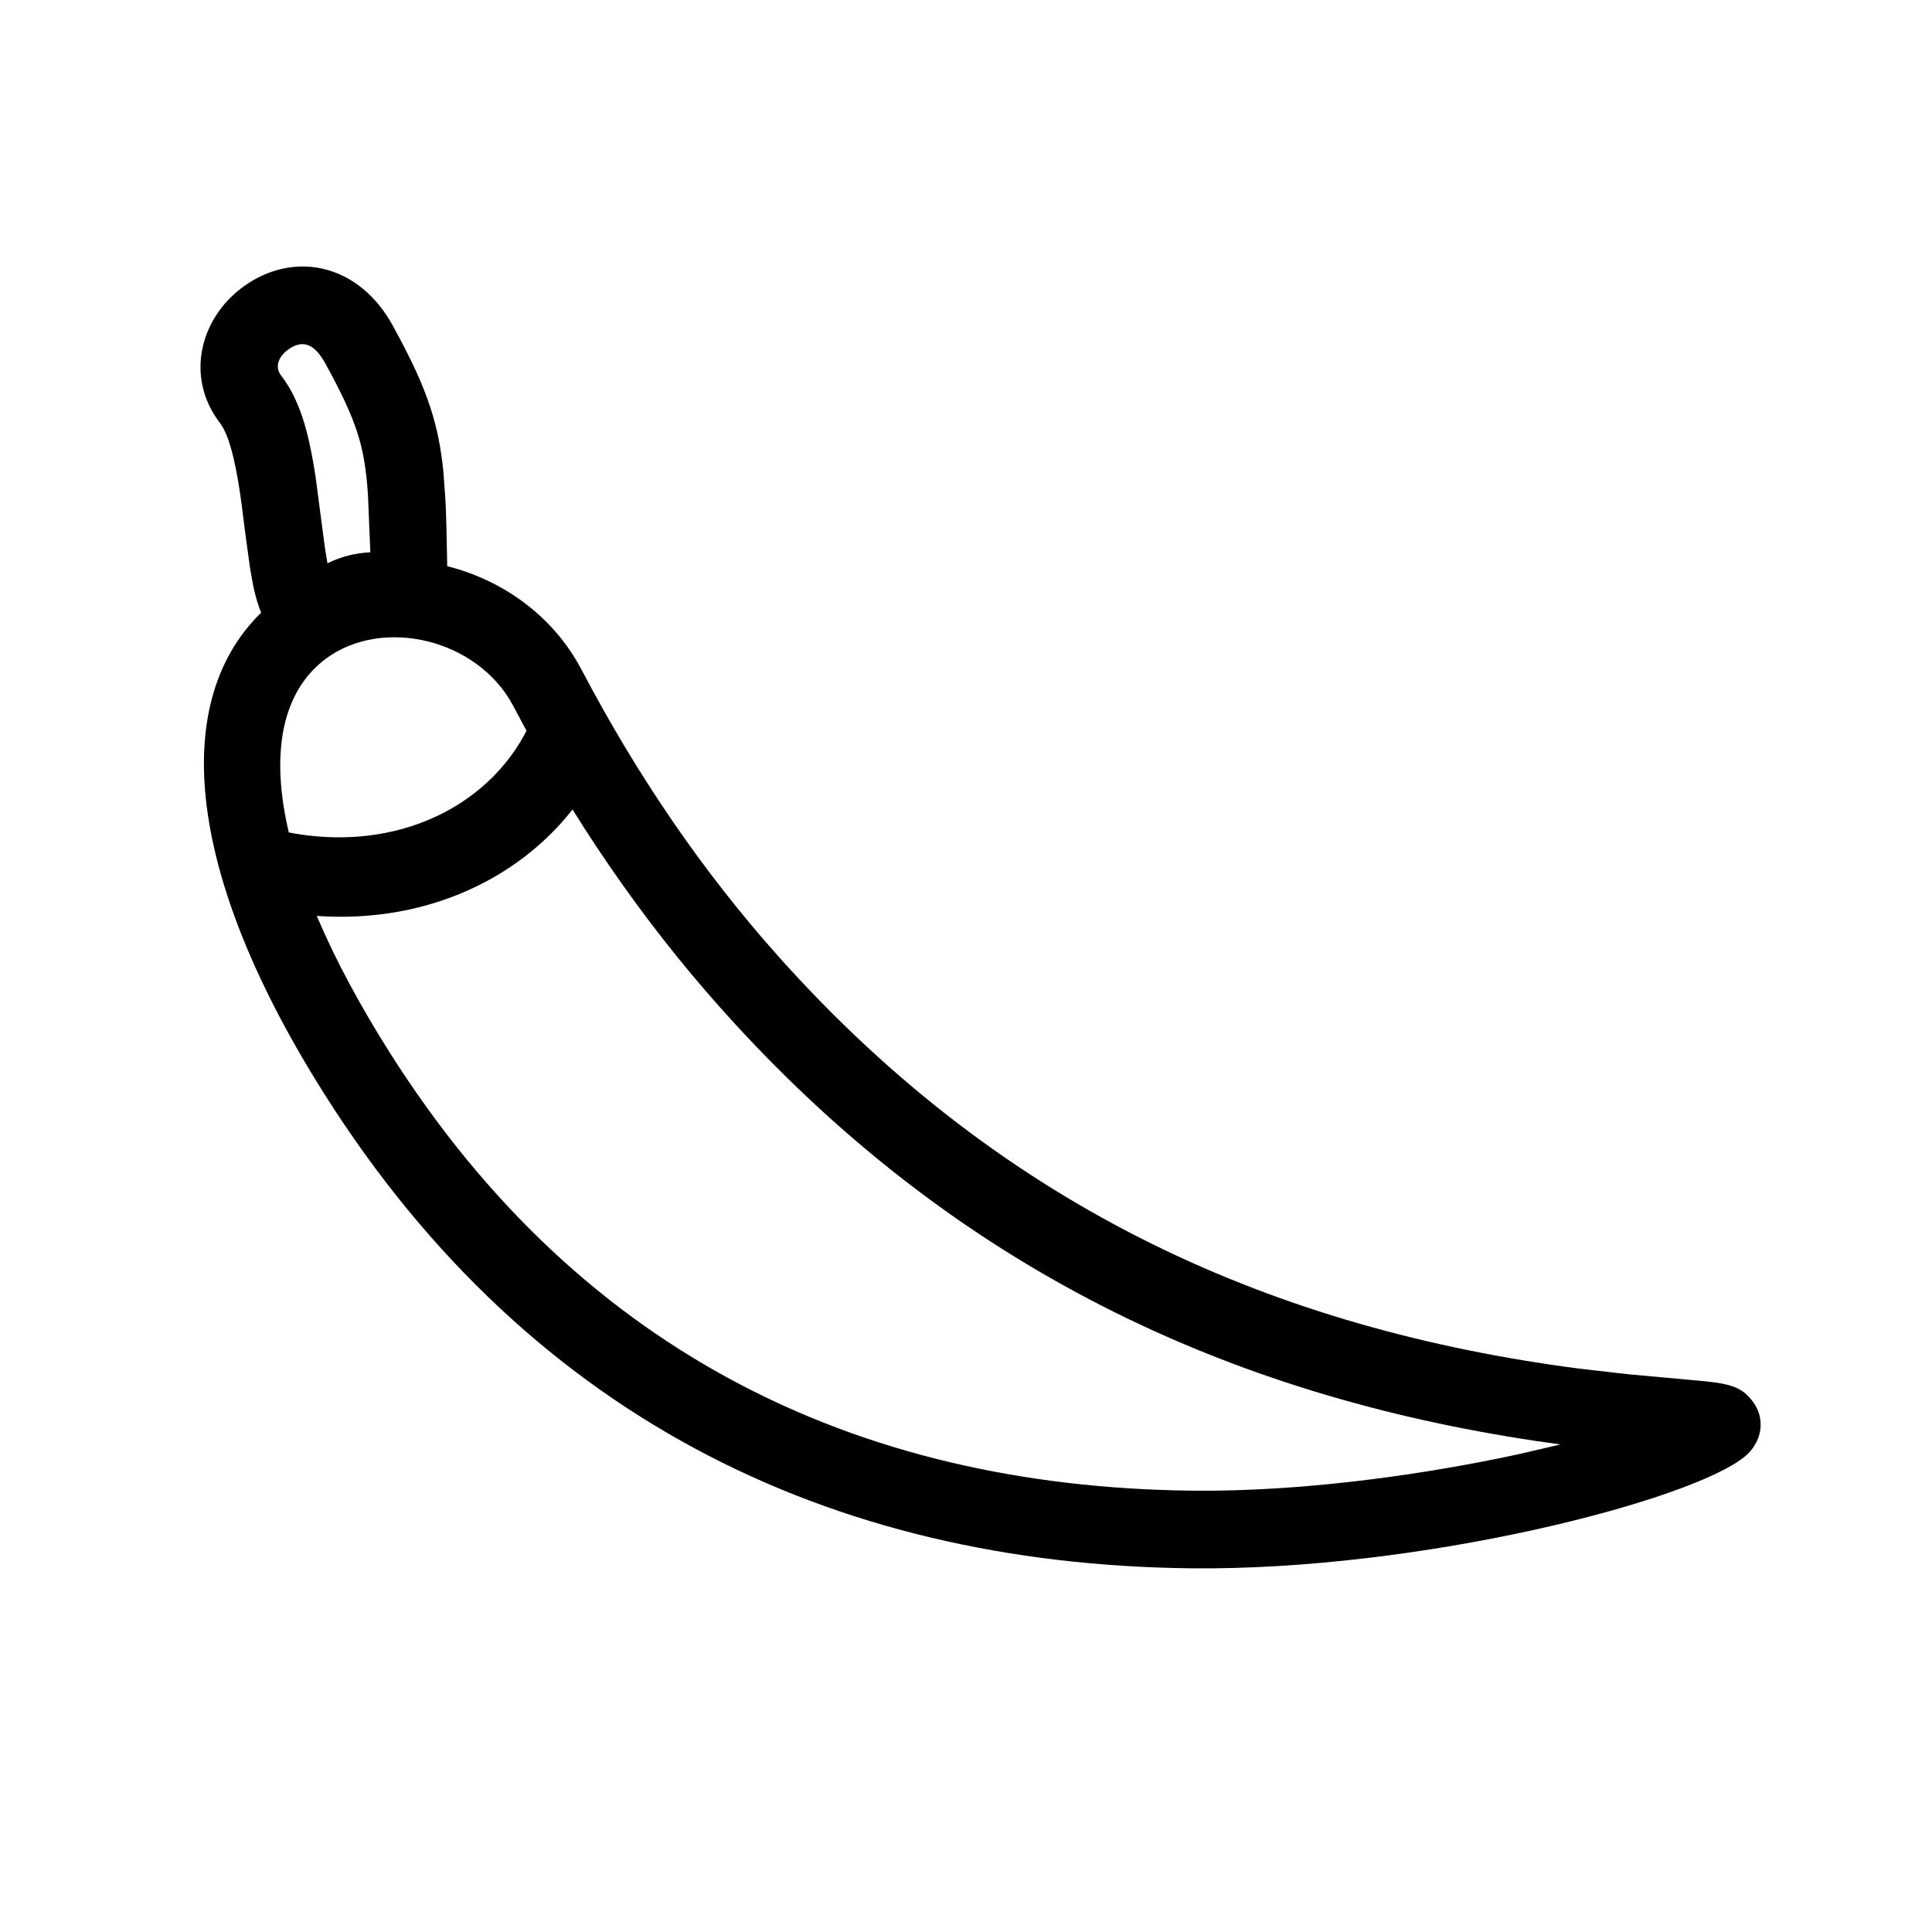
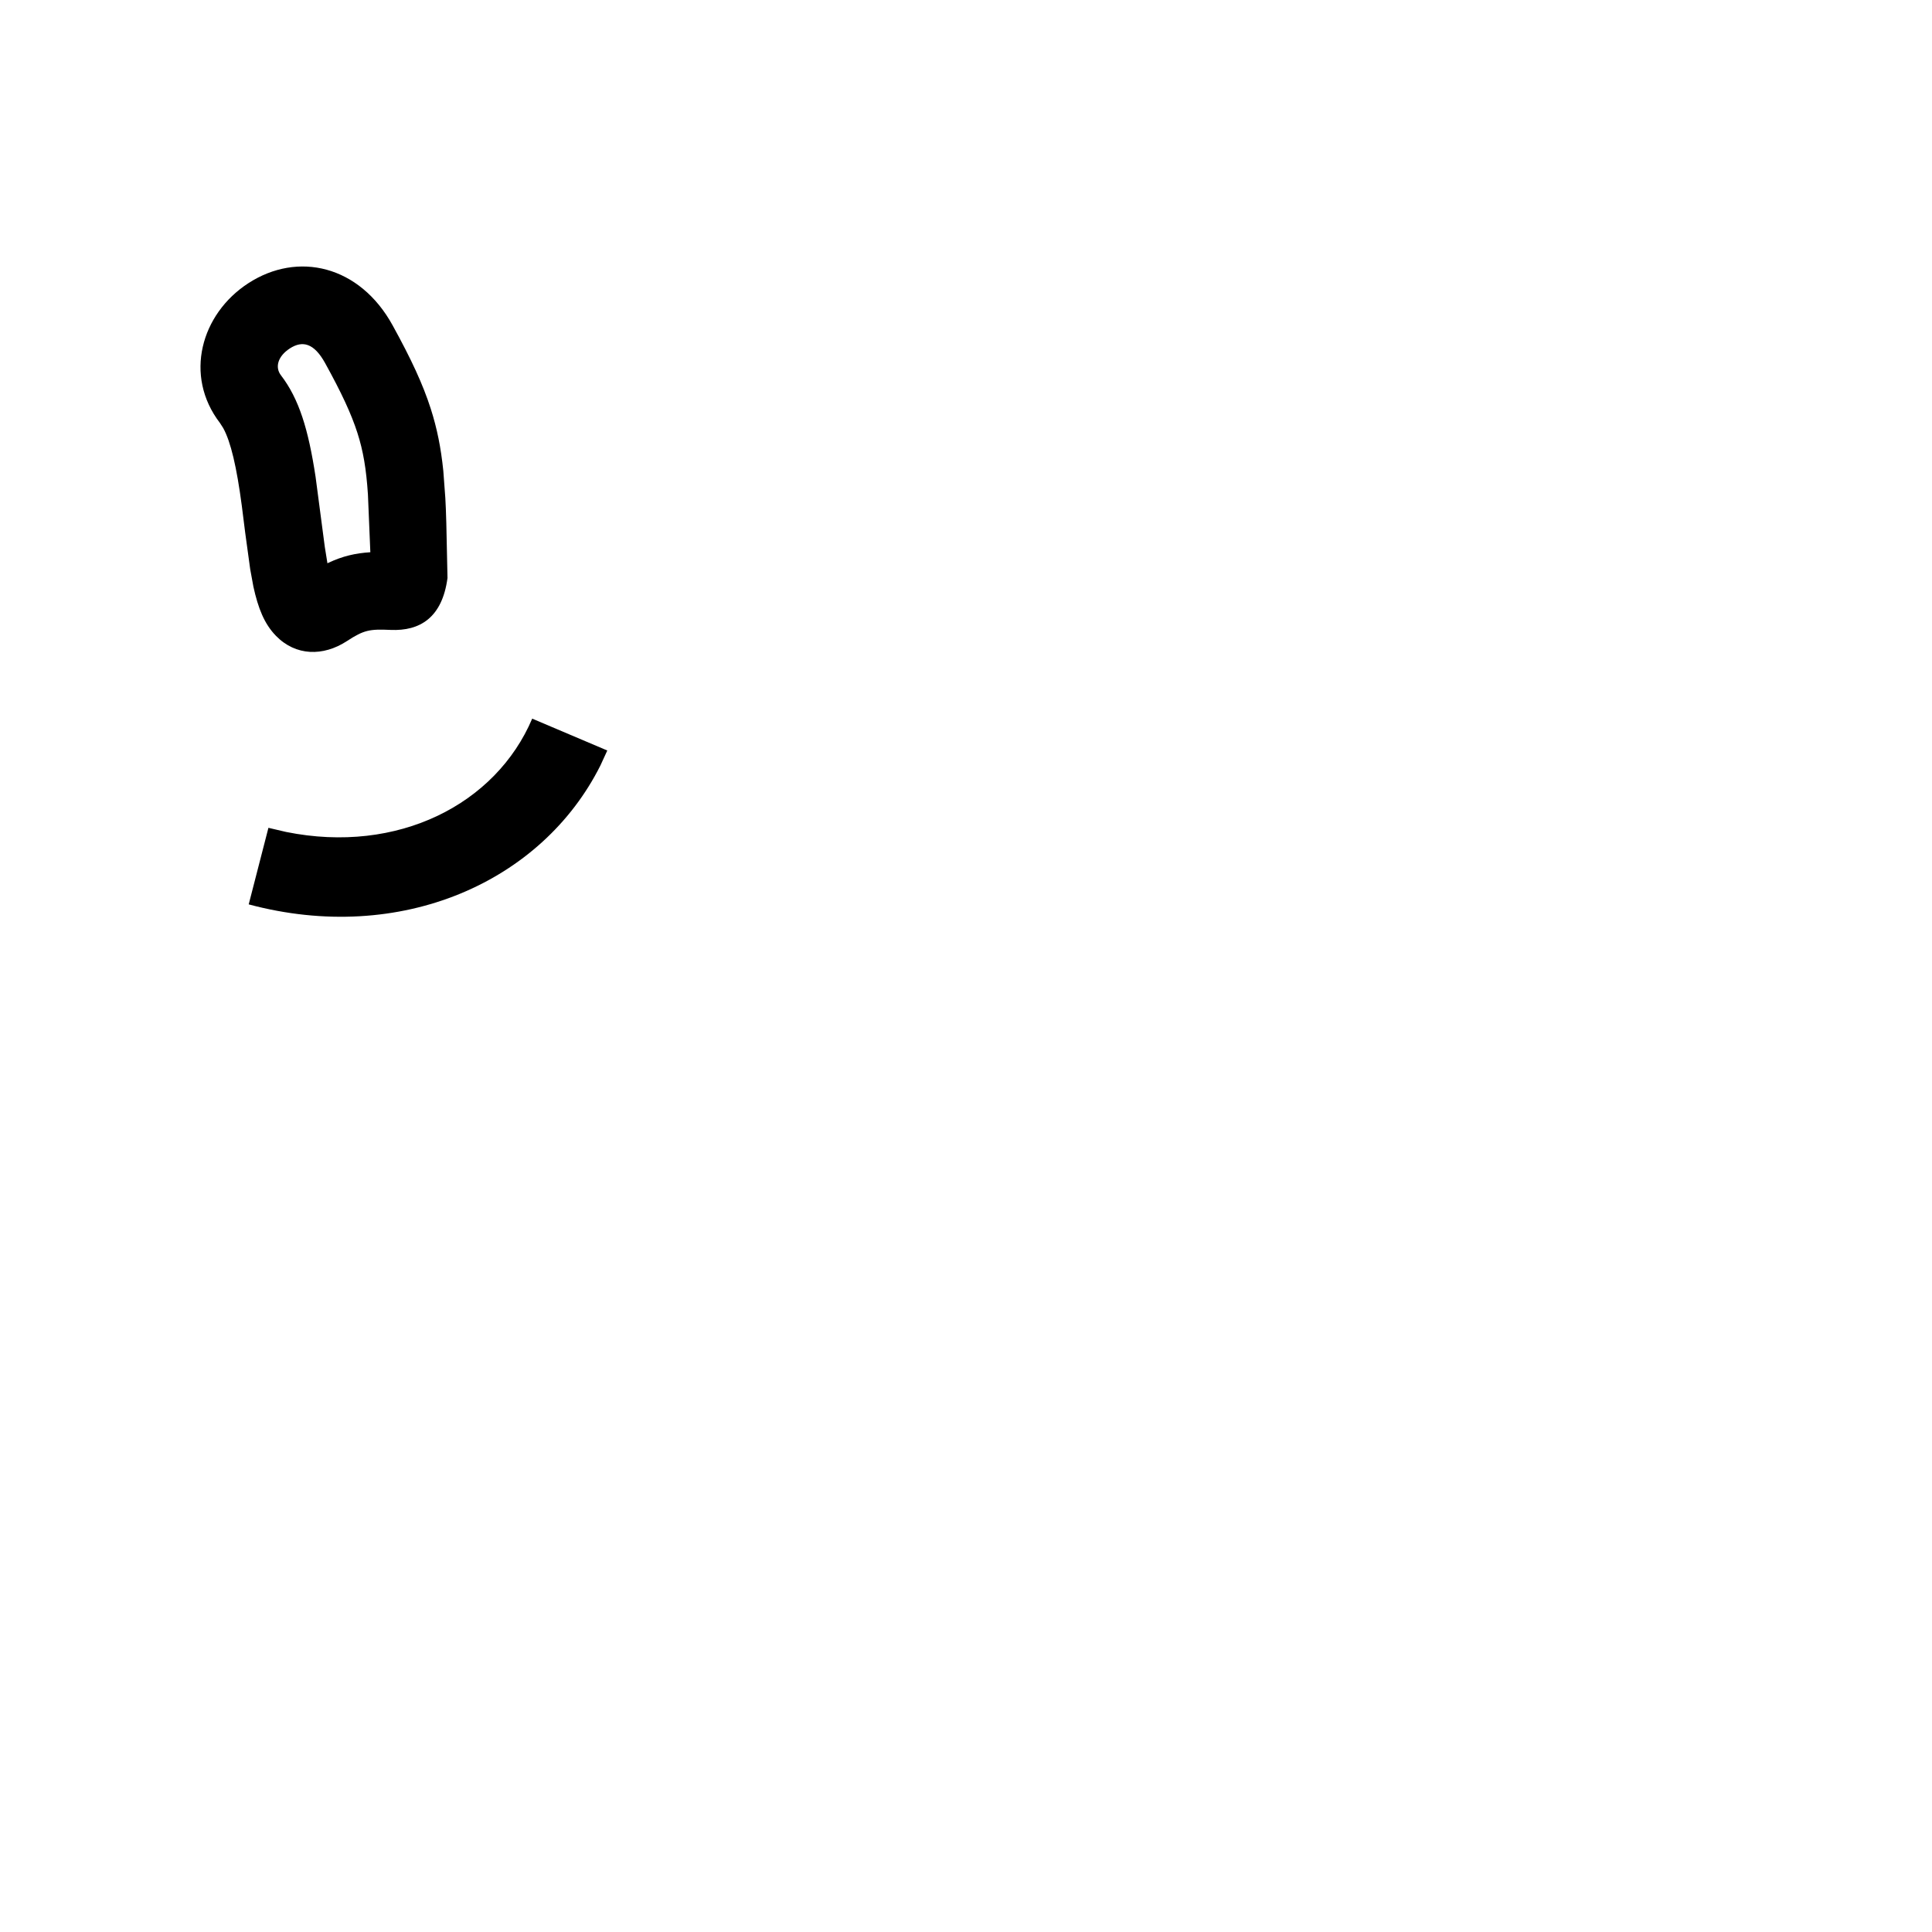
<svg xmlns="http://www.w3.org/2000/svg" viewBox="0 0 48 48">
-   <path d="M14.446 16.634c1.412 2.69 3.043 5.05 4.87 7.101 5.694 6.392 12.46 9.29 19.895 10.265l1.213.14 1.809.165c.319.03.512.056.673.097.234.06.406.137.587.35.43.504.254 1.104-.136 1.429-1.329 1.106-8.082 2.846-13.773 2.783-8.992-.1-16.647-3.805-21.766-12.171-3.438-5.621-3.575-9.955-.853-11.978 2.361-1.755 6.062-.881 7.48 1.819zm-6.349-.269c-1.732 1.288-1.63 4.536 1.352 9.41 4.748 7.76 11.786 11.166 20.164 11.26h.57c2.545-.028 5.276-.418 7.496-.895l1.09-.253-.631-.09c-7.528-1.131-14.415-4.22-20.249-10.77-1.932-2.169-3.651-4.657-5.136-7.485-.876-1.667-3.244-2.226-4.656-1.177z" />
-   <path d="M9.754 8.082c.466.846.753 1.466.947 2.07.158.492.254.972.313 1.546l.05.675c.02.352.028.662.054 1.987-.132.99-.69 1.322-1.414 1.29-.52-.023-.66 0-1.084.277-.59.386-1.274.373-1.764-.13-.289-.297-.442-.683-.56-1.22l-.08-.436-.124-.905c-.03-.25-.068-.549-.084-.667-.128-.97-.275-1.594-.462-1.933l-.082-.128c-.901-1.175-.47-2.708.705-3.471 1.23-.799 2.764-.445 3.585 1.045zM7.2 8.657c-.297.194-.374.466-.22.667.45.587.68 1.34.86 2.52l.23 1.747.065.403.021-.01c.355-.167.671-.24 1.045-.264l-.06-1.437c-.042-.636-.117-1.08-.262-1.53-.15-.466-.388-.982-.8-1.729-.277-.503-.565-.57-.879-.367zm6.023 9.196C12.32 19.98 9.888 21.23 7.11 20.67l-.441-.103-.49 1.902c3.778 1.012 7.288-.556 8.739-3.453l.17-.37-1.866-.792z" />
+   <path d="M9.754 8.082c.466.846.753 1.466.947 2.07.158.492.254.972.313 1.546l.05.675c.02.352.028.662.054 1.987-.132.99-.69 1.322-1.414 1.29-.52-.023-.66 0-1.084.277-.59.386-1.274.373-1.764-.13-.289-.297-.442-.683-.56-1.22l-.08-.436-.124-.905c-.03-.25-.068-.549-.084-.667-.128-.97-.275-1.594-.462-1.933l-.082-.128c-.901-1.175-.47-2.708.705-3.471 1.23-.799 2.764-.445 3.585 1.045zM7.2 8.657c-.297.194-.374.466-.22.667.45.587.68 1.34.86 2.52l.23 1.747.065.403.021-.01c.355-.167.671-.24 1.045-.264l-.06-1.437c-.042-.636-.117-1.08-.262-1.53-.15-.466-.388-.982-.8-1.729-.277-.503-.565-.57-.879-.367zm6.023 9.196C12.32 19.98 9.888 21.23 7.11 20.67l-.441-.103-.49 1.902c3.778 1.012 7.288-.556 8.739-3.453l.17-.37-1.866-.792" />
</svg>